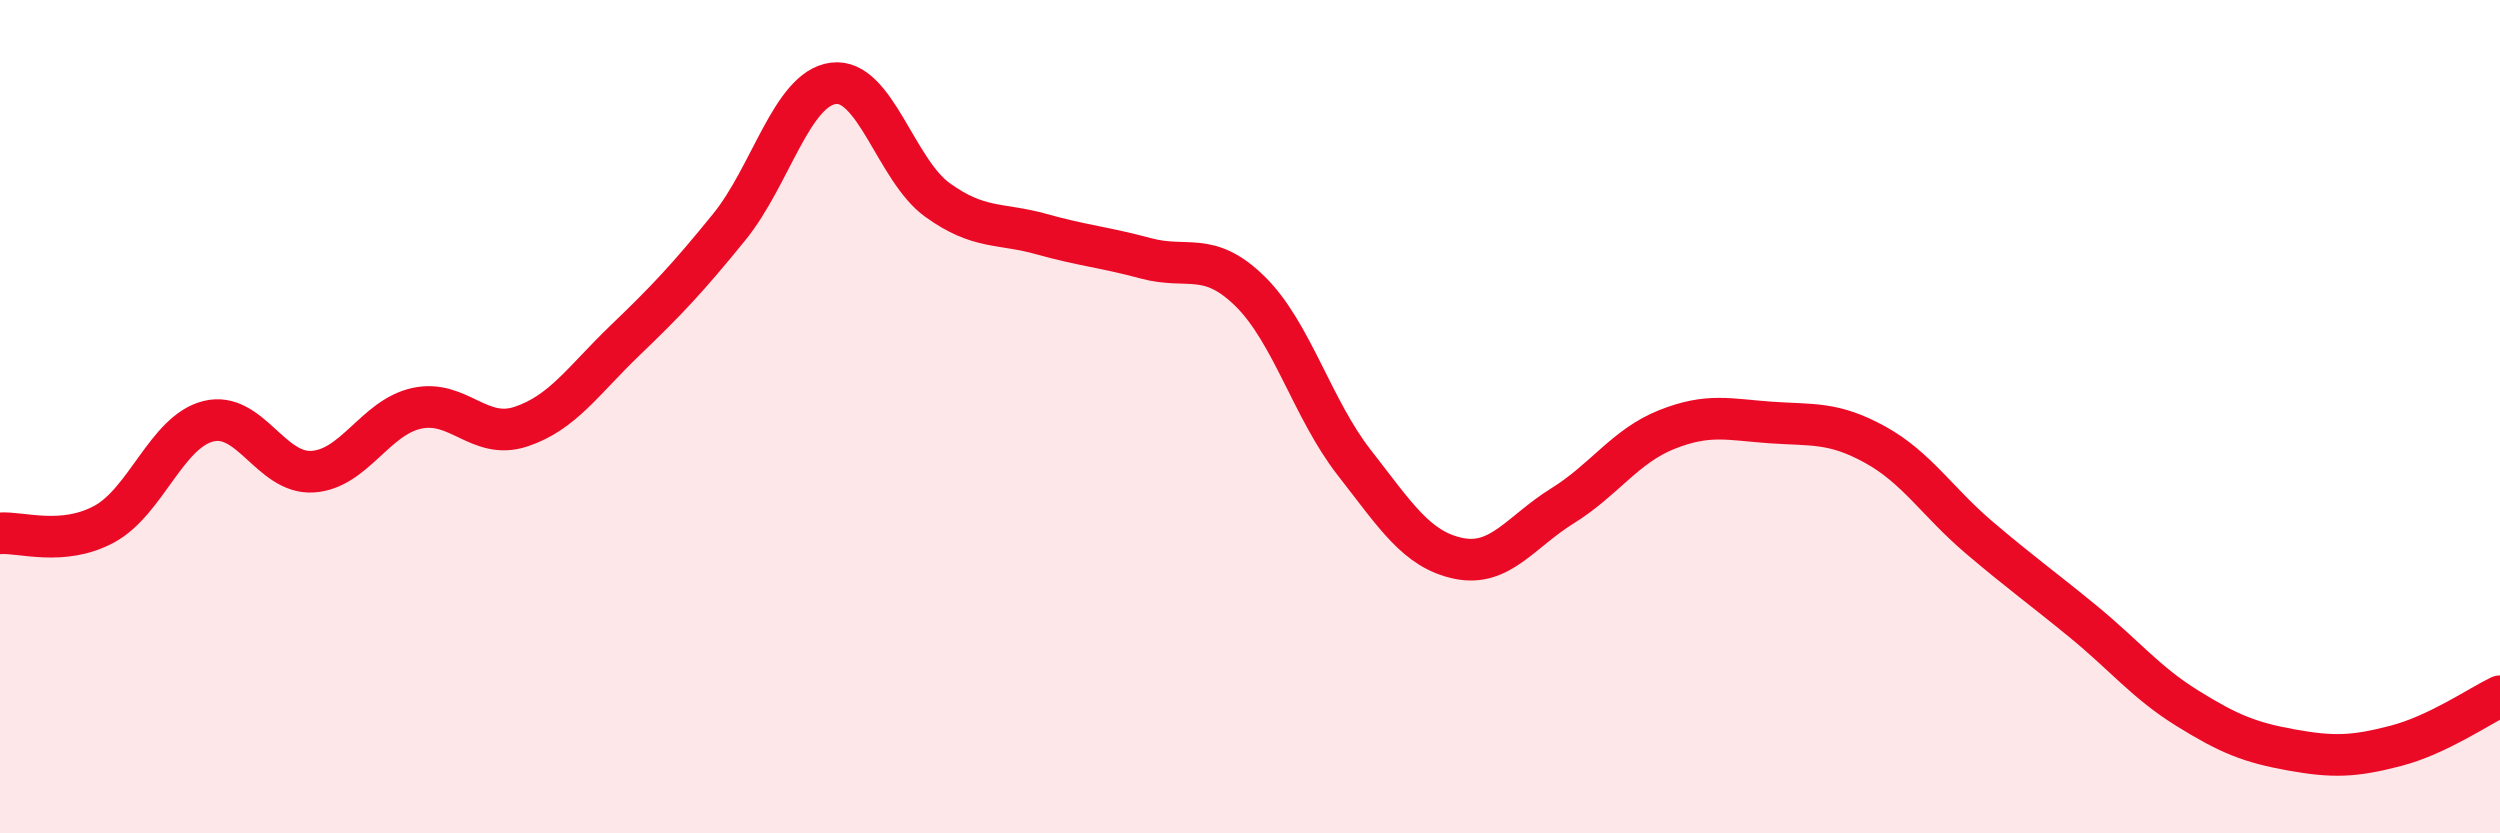
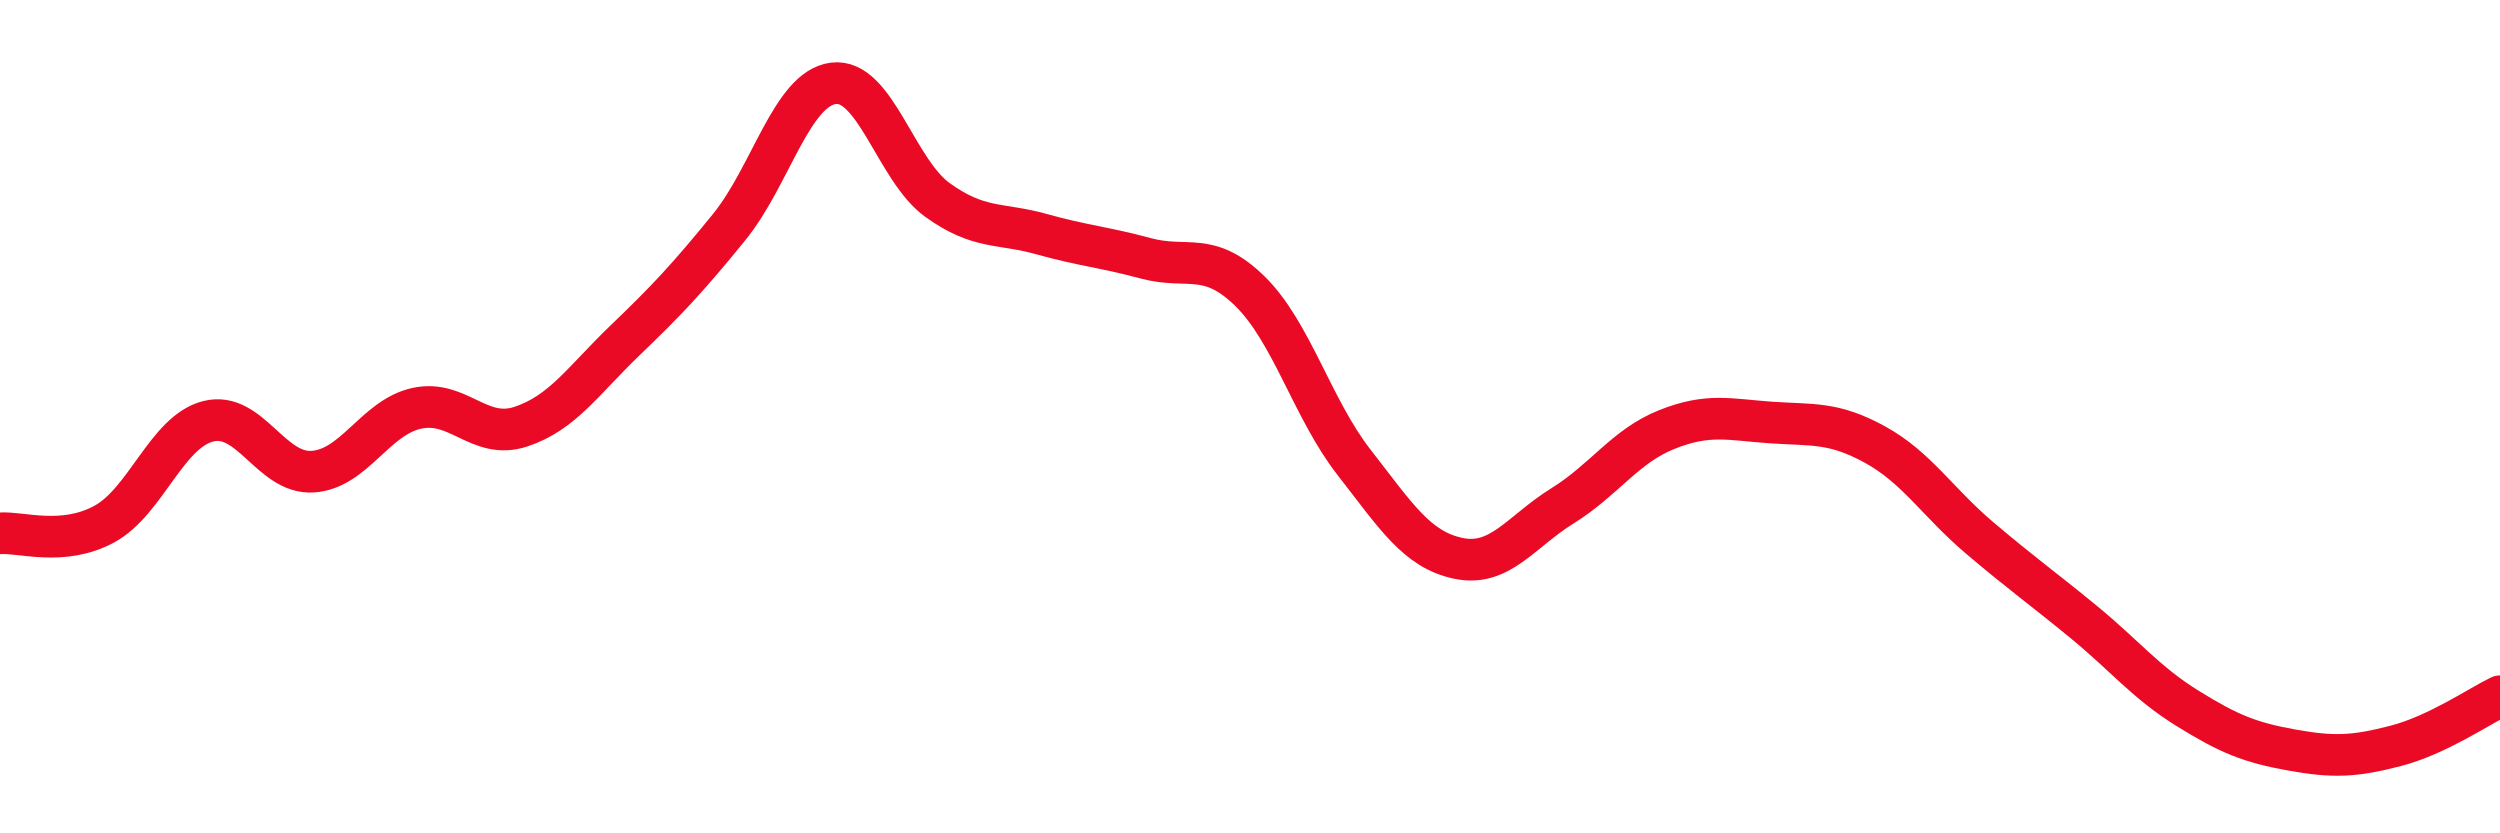
<svg xmlns="http://www.w3.org/2000/svg" width="60" height="20" viewBox="0 0 60 20">
-   <path d="M 0,12.8 C 0.5,12.76 1.5,13.12 2.5,12.58 C 3.5,12.04 4,10.36 5,10.11 C 6,9.86 6.5,11.38 7.5,11.32 C 8.5,11.26 9,10.02 10,9.8 C 11,9.58 11.5,10.57 12.5,10.24 C 13.5,9.91 14,9.13 15,8.17 C 16,7.21 16.5,6.68 17.5,5.45 C 18.5,4.22 19,2.13 20,2 C 21,1.87 21.5,4.08 22.5,4.8 C 23.5,5.52 24,5.34 25,5.62 C 26,5.9 26.5,5.93 27.5,6.2 C 28.5,6.47 29,6.01 30,6.99 C 31,7.97 31.5,9.82 32.5,11.1 C 33.5,12.38 34,13.19 35,13.4 C 36,13.61 36.5,12.76 37.5,12.14 C 38.5,11.52 39,10.71 40,10.31 C 41,9.91 41.5,10.07 42.5,10.14 C 43.5,10.21 44,10.12 45,10.67 C 46,11.22 46.5,12.05 47.5,12.9 C 48.5,13.75 49,14.1 50,14.92 C 51,15.74 51.5,16.38 52.5,17 C 53.5,17.62 54,17.82 55,18 C 56,18.18 56.5,18.16 57.5,17.9 C 58.5,17.64 59.5,16.95 60,16.71L60 20L0 20Z" fill="#EB0A25" opacity="0.1" stroke-linecap="round" stroke-linejoin="round" />
  <path d="M 0,12.8 C 0.5,12.76 1.5,13.12 2.5,12.58 C 3.5,12.04 4,10.36 5,10.11 C 6,9.86 6.5,11.38 7.5,11.32 C 8.5,11.26 9,10.02 10,9.8 C 11,9.58 11.5,10.57 12.5,10.24 C 13.5,9.91 14,9.13 15,8.17 C 16,7.21 16.5,6.68 17.5,5.45 C 18.5,4.22 19,2.13 20,2 C 21,1.87 21.5,4.08 22.5,4.8 C 23.5,5.52 24,5.34 25,5.62 C 26,5.9 26.5,5.93 27.5,6.2 C 28.5,6.47 29,6.01 30,6.99 C 31,7.97 31.5,9.82 32.5,11.1 C 33.5,12.38 34,13.19 35,13.4 C 36,13.61 36.5,12.76 37.5,12.14 C 38.5,11.52 39,10.71 40,10.31 C 41,9.91 41.5,10.07 42.5,10.14 C 43.5,10.21 44,10.12 45,10.67 C 46,11.22 46.5,12.05 47.5,12.9 C 48.5,13.75 49,14.1 50,14.92 C 51,15.74 51.5,16.38 52.5,17 C 53.5,17.62 54,17.82 55,18 C 56,18.18 56.5,18.16 57.5,17.9 C 58.5,17.64 59.5,16.95 60,16.71" stroke="#EB0A25" stroke-width="1" fill="none" stroke-linecap="round" stroke-linejoin="round" />
</svg>